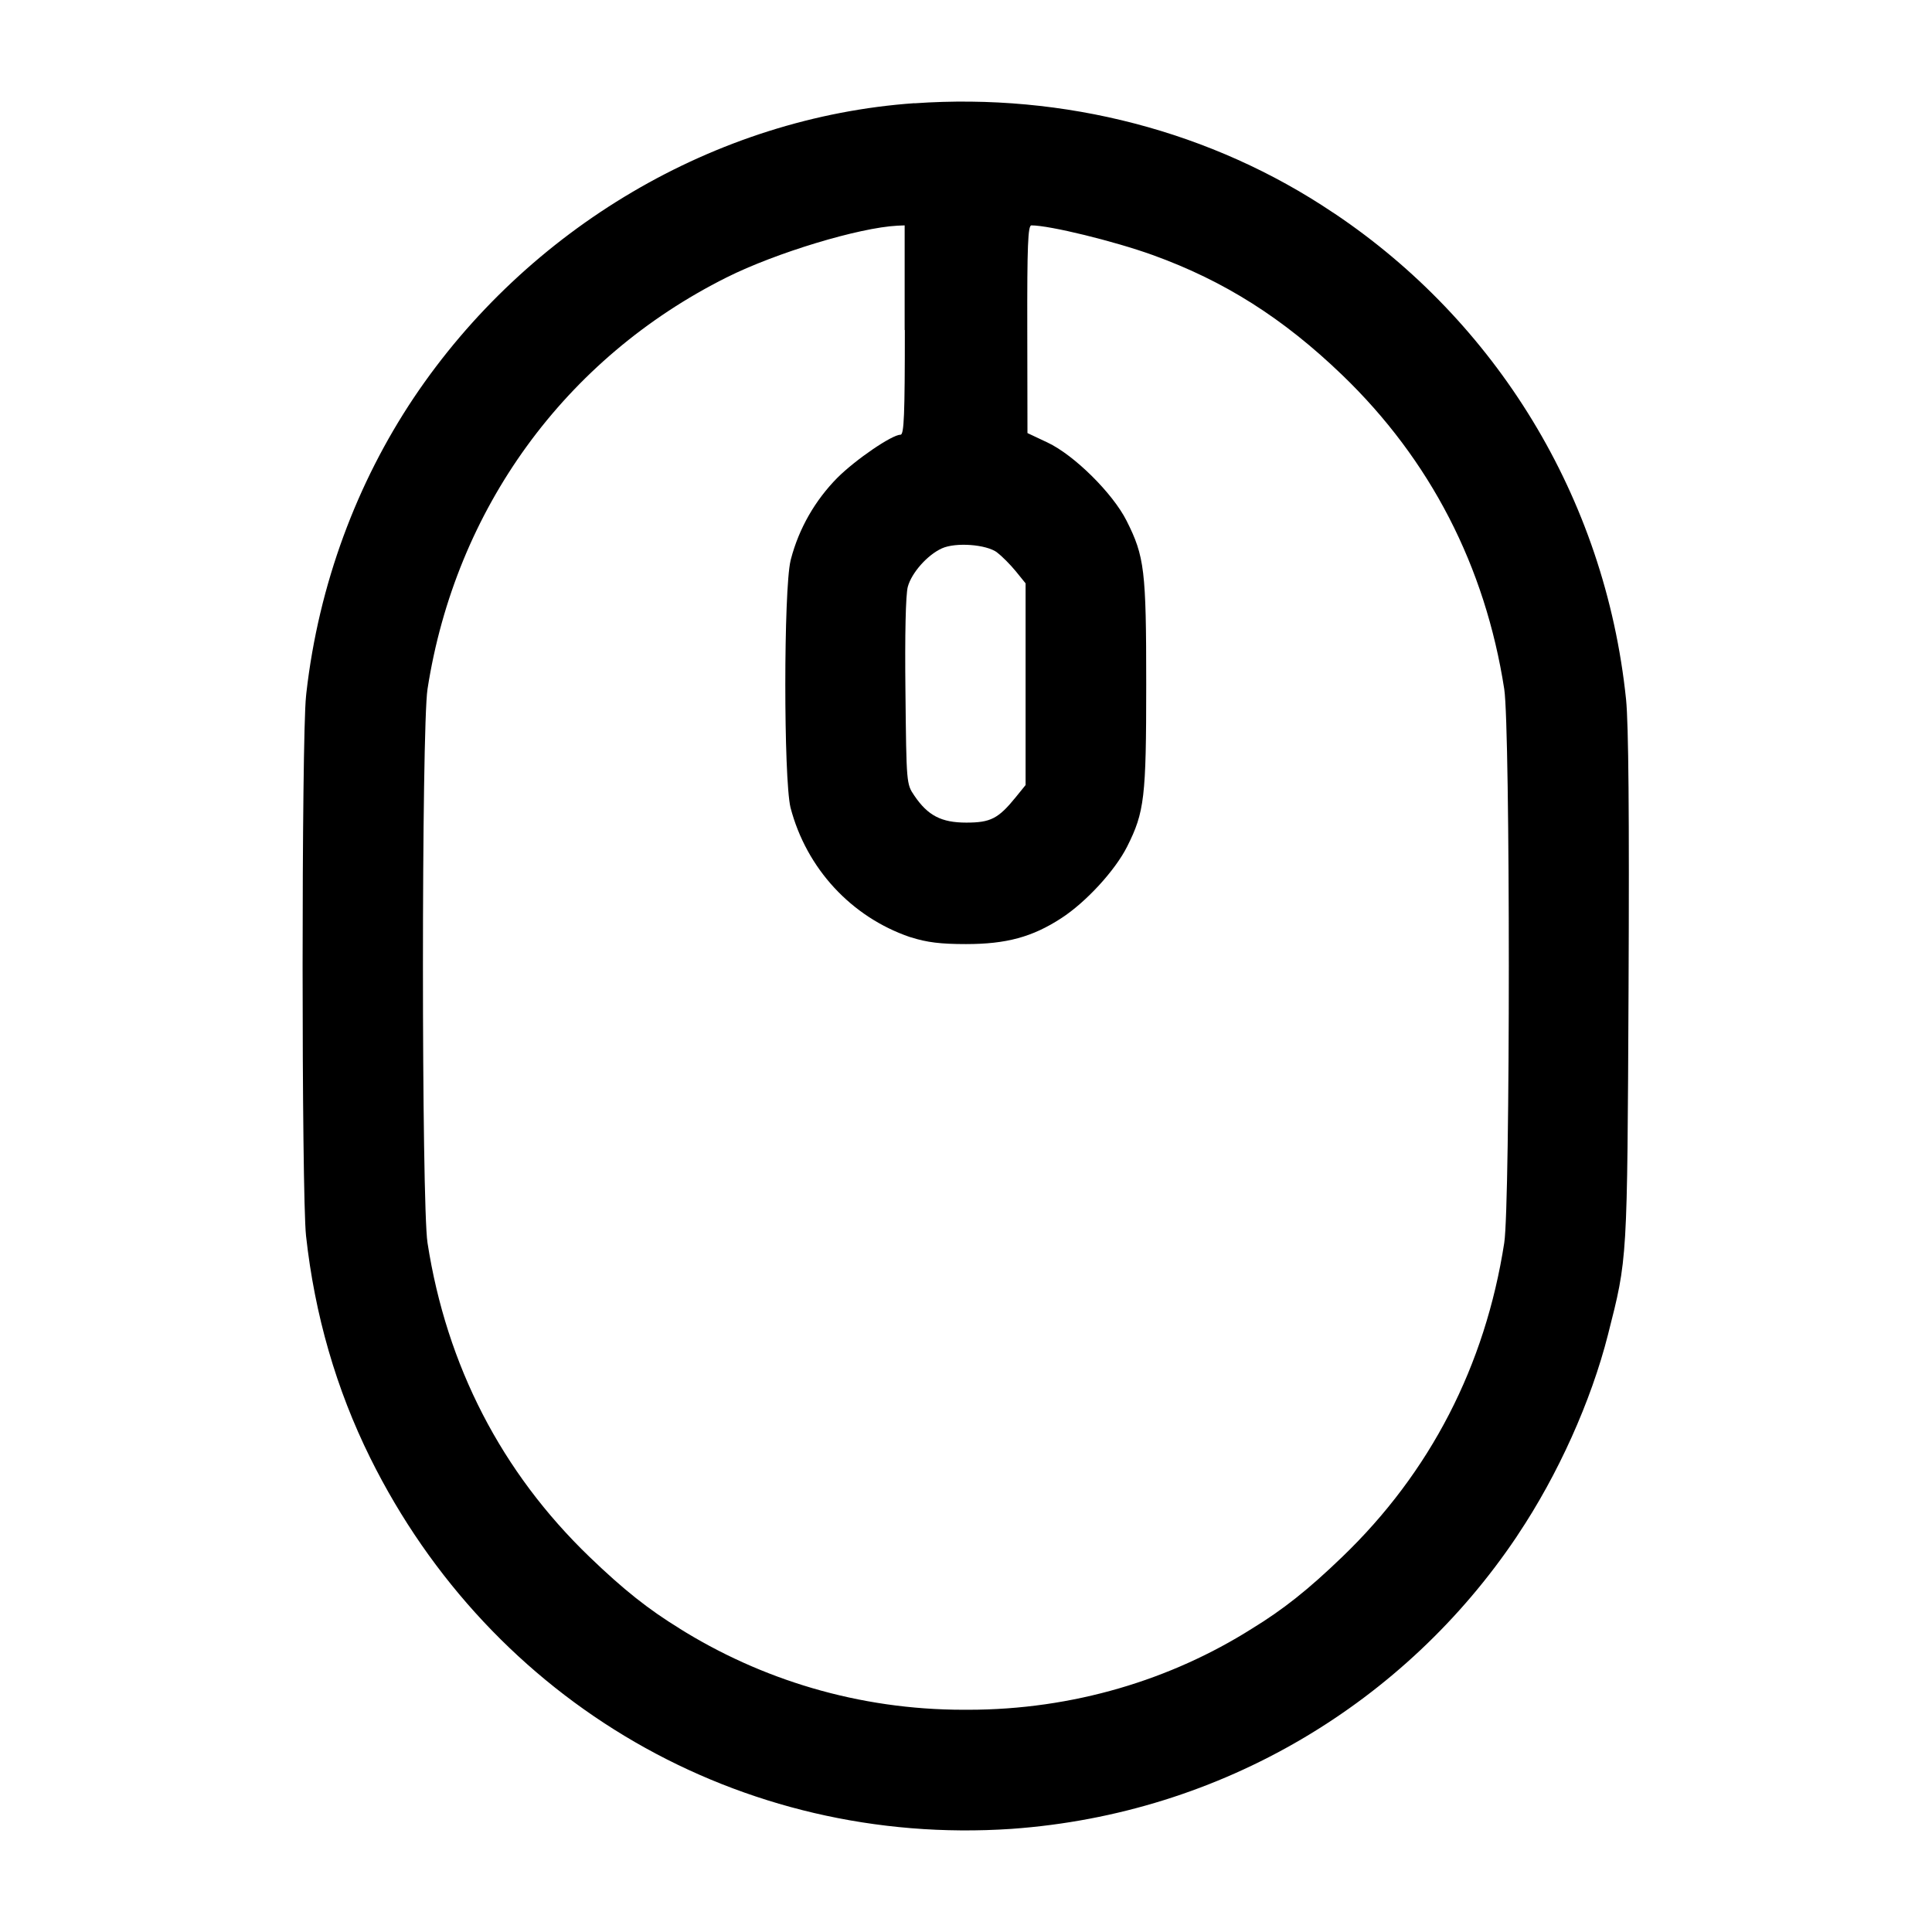
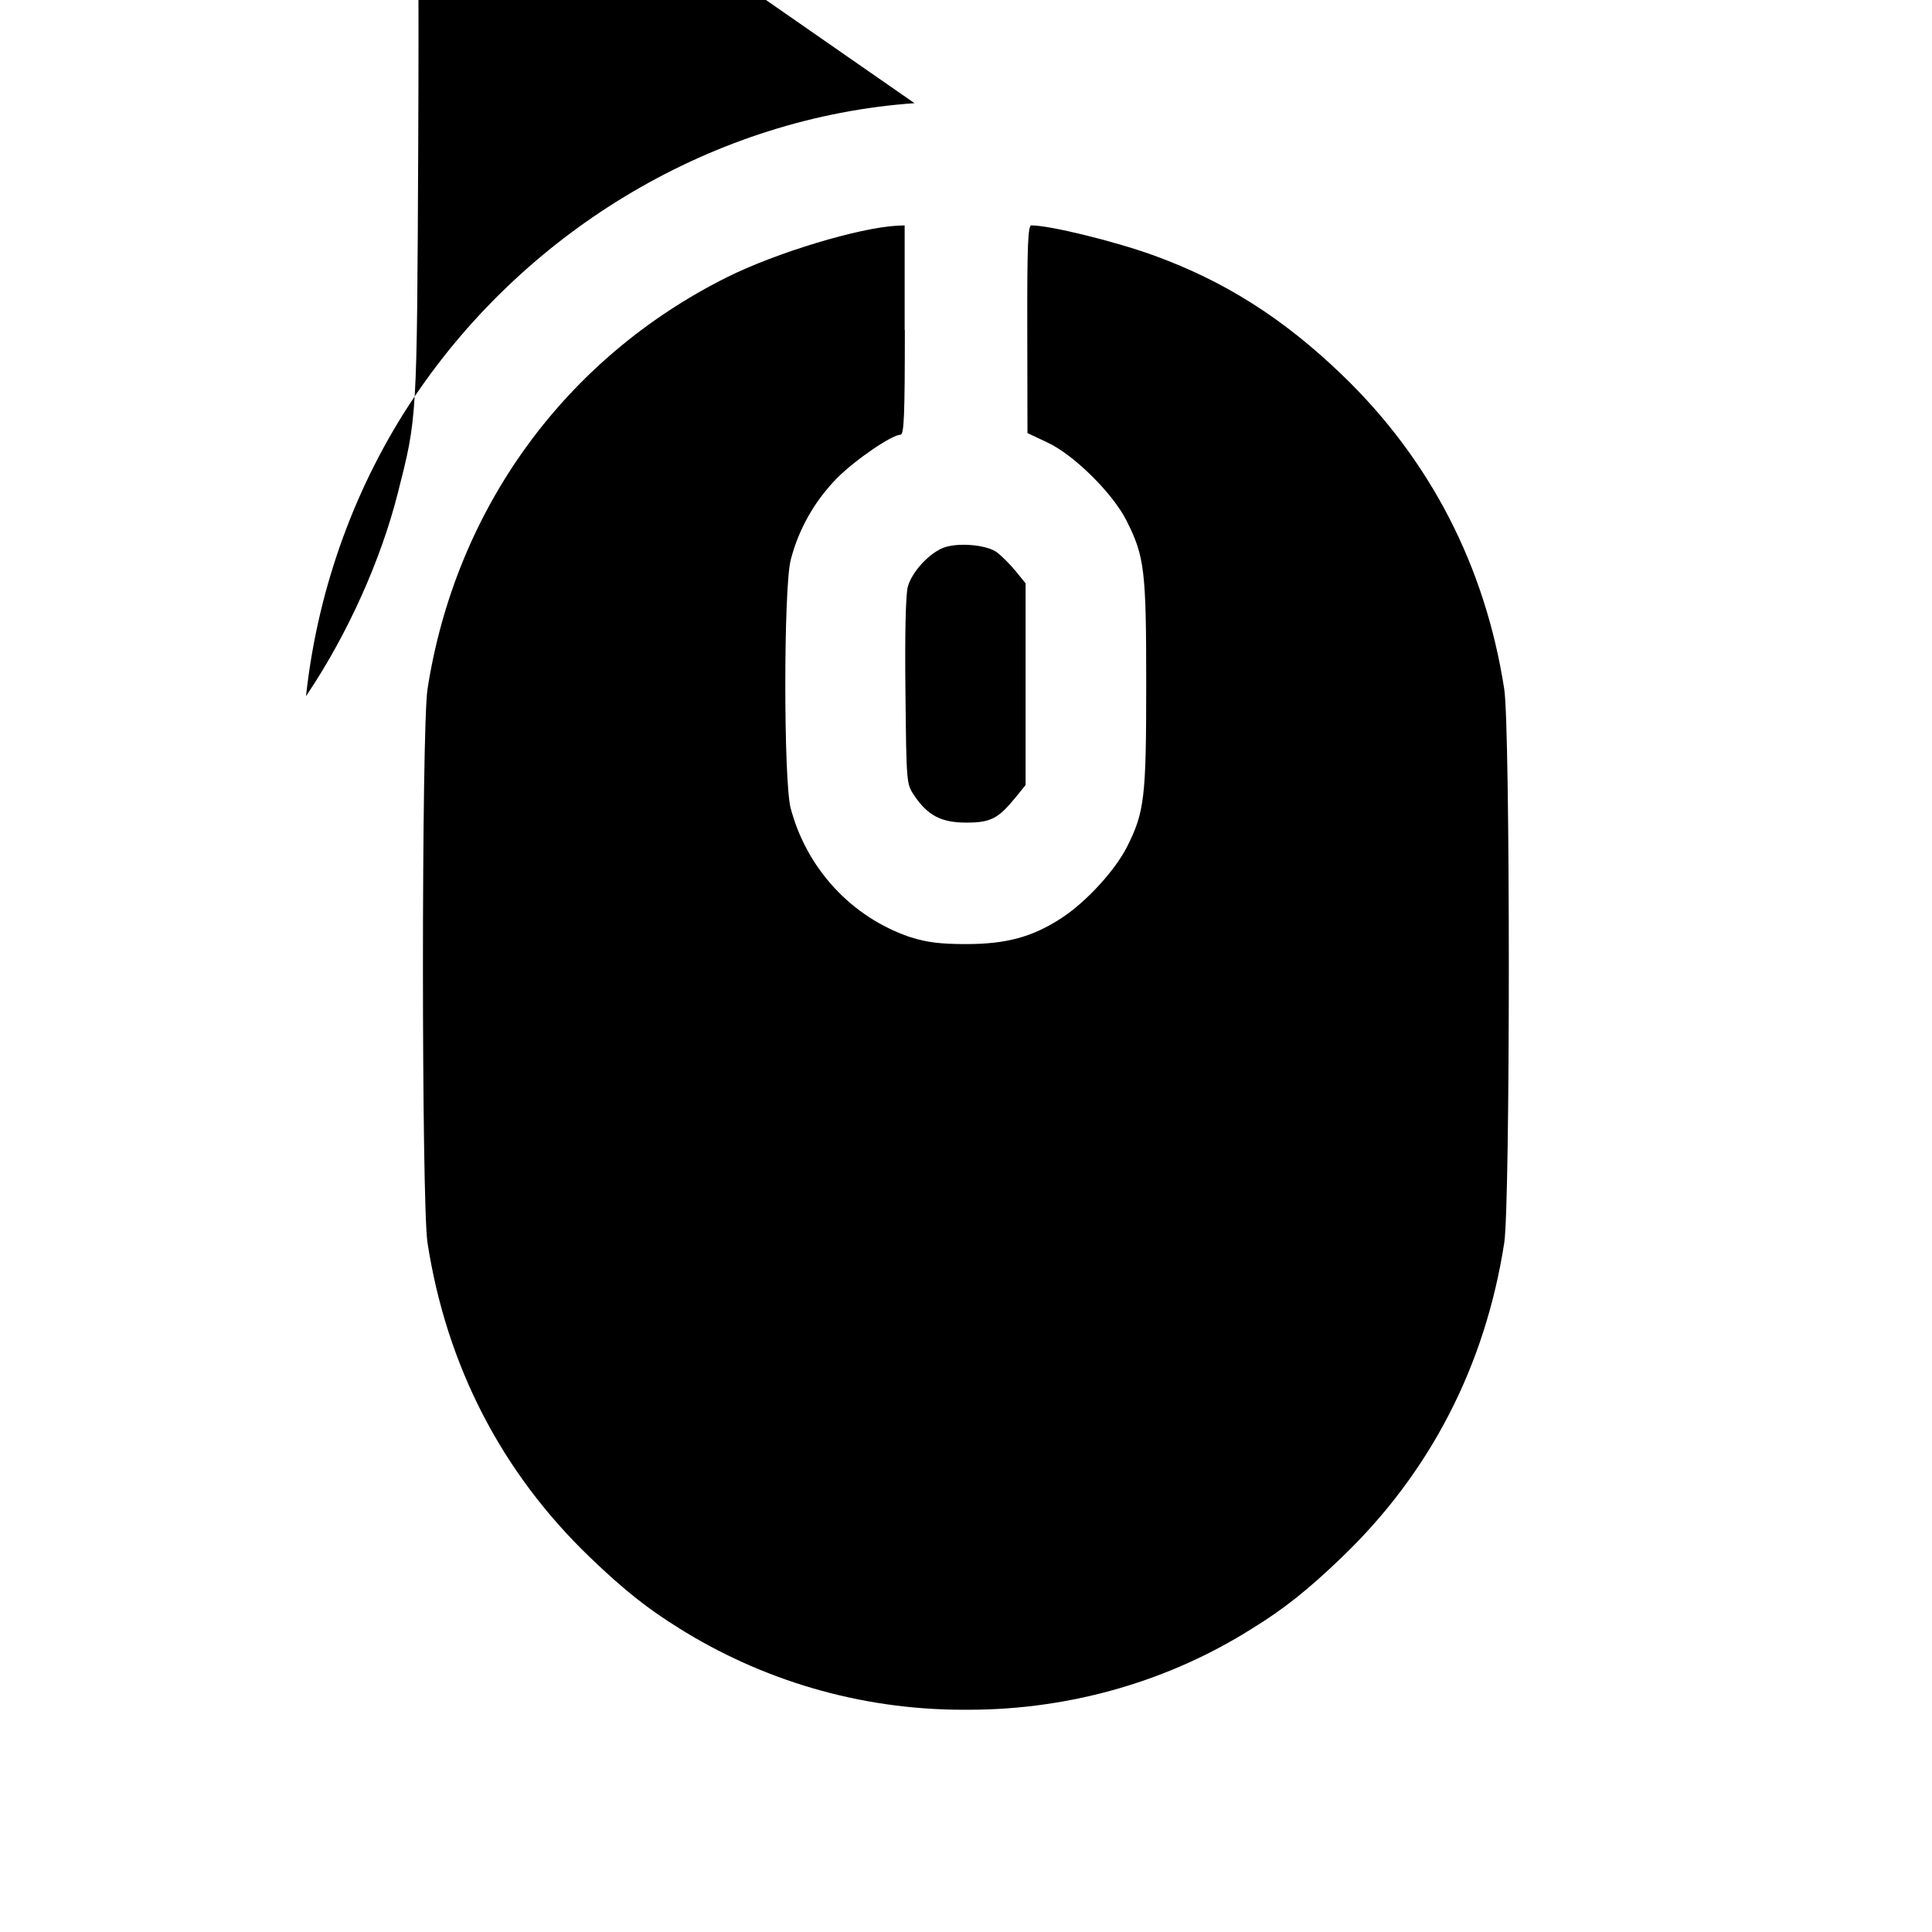
<svg xmlns="http://www.w3.org/2000/svg" version="1.1" width="32" height="32" viewBox="0 0 32 32">
  <title>mouse</title>
-   <path d="M15.147 1.709c-3.291 0.231-6.409 2.067-8.296 4.883-0.936 1.401-1.572 3.079-1.777 4.888l-0.005 0.051c-0.076 0.696-0.076 8.243 0 8.939 0.143 1.305 0.499 2.539 1.064 3.679 2.009 4.055 6.141 6.444 10.619 6.143 3.505-0.249 6.53-2.107 8.364-4.833l0.025-0.039c0.664-0.992 1.213-2.213 1.492-3.313 0.325-1.281 0.319-1.184 0.341-5.732 0.013-2.896 0-4.372-0.041-4.788-0.349-3.377-2.178-6.267-4.818-8.043l-0.039-0.025c-1.999-1.344-4.447-1.983-6.929-1.808zM14.987 5.467c0 1.399-0.013 1.733-0.071 1.733-0.141 0-0.741 0.409-1.048 0.715-0.364 0.369-0.634 0.832-0.769 1.35l-0.005 0.021c-0.115 0.488-0.116 3.603-0.001 4.089 0.265 1.015 1.011 1.813 1.974 2.144l0.022 0.006c0.263 0.084 0.492 0.112 0.911 0.112 0.668 0 1.099-0.117 1.577-0.428 0.408-0.264 0.891-0.788 1.092-1.187 0.287-0.571 0.316-0.812 0.316-2.689 0-1.887-0.028-2.117-0.325-2.707-0.229-0.456-0.871-1.091-1.311-1.297l-0.331-0.156-0.003-1.72c-0.003-1.388 0.011-1.72 0.068-1.72 0.303 0 1.371 0.261 2.009 0.491 1.184 0.427 2.16 1.045 3.14 1.988 1.457 1.403 2.367 3.165 2.683 5.201 0.101 0.653 0.101 8.52 0 9.173-0.316 2.036-1.225 3.799-2.683 5.201-0.565 0.544-0.977 0.871-1.5 1.191-1.334 0.842-2.957 1.341-4.697 1.341-0.013 0-0.026-0-0.039-0h0.002c-0.011 0-0.024 0-0.037 0-1.74 0-3.363-0.5-4.734-1.363l0.037 0.022c-0.523-0.32-0.935-0.647-1.5-1.191-1.457-1.403-2.367-3.165-2.683-5.201-0.101-0.653-0.101-8.52 0-9.173 0.463-2.983 2.277-5.48 4.956-6.819 0.813-0.407 2.192-0.824 2.827-0.856l0.12-0.005v1.733zM16.517 9.153c0.079 0.059 0.216 0.197 0.307 0.308l0.163 0.201v3.341l-0.163 0.201c-0.288 0.355-0.417 0.421-0.819 0.421-0.413 0-0.637-0.116-0.861-0.447-0.131-0.192-0.131-0.201-0.147-1.723-0.011-0.944 0.004-1.609 0.039-1.736 0.063-0.232 0.324-0.527 0.564-0.636 0.228-0.104 0.737-0.067 0.917 0.068z" />
+   <path d="M15.147 1.709c-3.291 0.231-6.409 2.067-8.296 4.883-0.936 1.401-1.572 3.079-1.777 4.888l-0.005 0.051l0.025-0.039c0.664-0.992 1.213-2.213 1.492-3.313 0.325-1.281 0.319-1.184 0.341-5.732 0.013-2.896 0-4.372-0.041-4.788-0.349-3.377-2.178-6.267-4.818-8.043l-0.039-0.025c-1.999-1.344-4.447-1.983-6.929-1.808zM14.987 5.467c0 1.399-0.013 1.733-0.071 1.733-0.141 0-0.741 0.409-1.048 0.715-0.364 0.369-0.634 0.832-0.769 1.35l-0.005 0.021c-0.115 0.488-0.116 3.603-0.001 4.089 0.265 1.015 1.011 1.813 1.974 2.144l0.022 0.006c0.263 0.084 0.492 0.112 0.911 0.112 0.668 0 1.099-0.117 1.577-0.428 0.408-0.264 0.891-0.788 1.092-1.187 0.287-0.571 0.316-0.812 0.316-2.689 0-1.887-0.028-2.117-0.325-2.707-0.229-0.456-0.871-1.091-1.311-1.297l-0.331-0.156-0.003-1.72c-0.003-1.388 0.011-1.72 0.068-1.72 0.303 0 1.371 0.261 2.009 0.491 1.184 0.427 2.16 1.045 3.14 1.988 1.457 1.403 2.367 3.165 2.683 5.201 0.101 0.653 0.101 8.52 0 9.173-0.316 2.036-1.225 3.799-2.683 5.201-0.565 0.544-0.977 0.871-1.5 1.191-1.334 0.842-2.957 1.341-4.697 1.341-0.013 0-0.026-0-0.039-0h0.002c-0.011 0-0.024 0-0.037 0-1.74 0-3.363-0.5-4.734-1.363l0.037 0.022c-0.523-0.32-0.935-0.647-1.5-1.191-1.457-1.403-2.367-3.165-2.683-5.201-0.101-0.653-0.101-8.52 0-9.173 0.463-2.983 2.277-5.48 4.956-6.819 0.813-0.407 2.192-0.824 2.827-0.856l0.12-0.005v1.733zM16.517 9.153c0.079 0.059 0.216 0.197 0.307 0.308l0.163 0.201v3.341l-0.163 0.201c-0.288 0.355-0.417 0.421-0.819 0.421-0.413 0-0.637-0.116-0.861-0.447-0.131-0.192-0.131-0.201-0.147-1.723-0.011-0.944 0.004-1.609 0.039-1.736 0.063-0.232 0.324-0.527 0.564-0.636 0.228-0.104 0.737-0.067 0.917 0.068z" />
</svg>